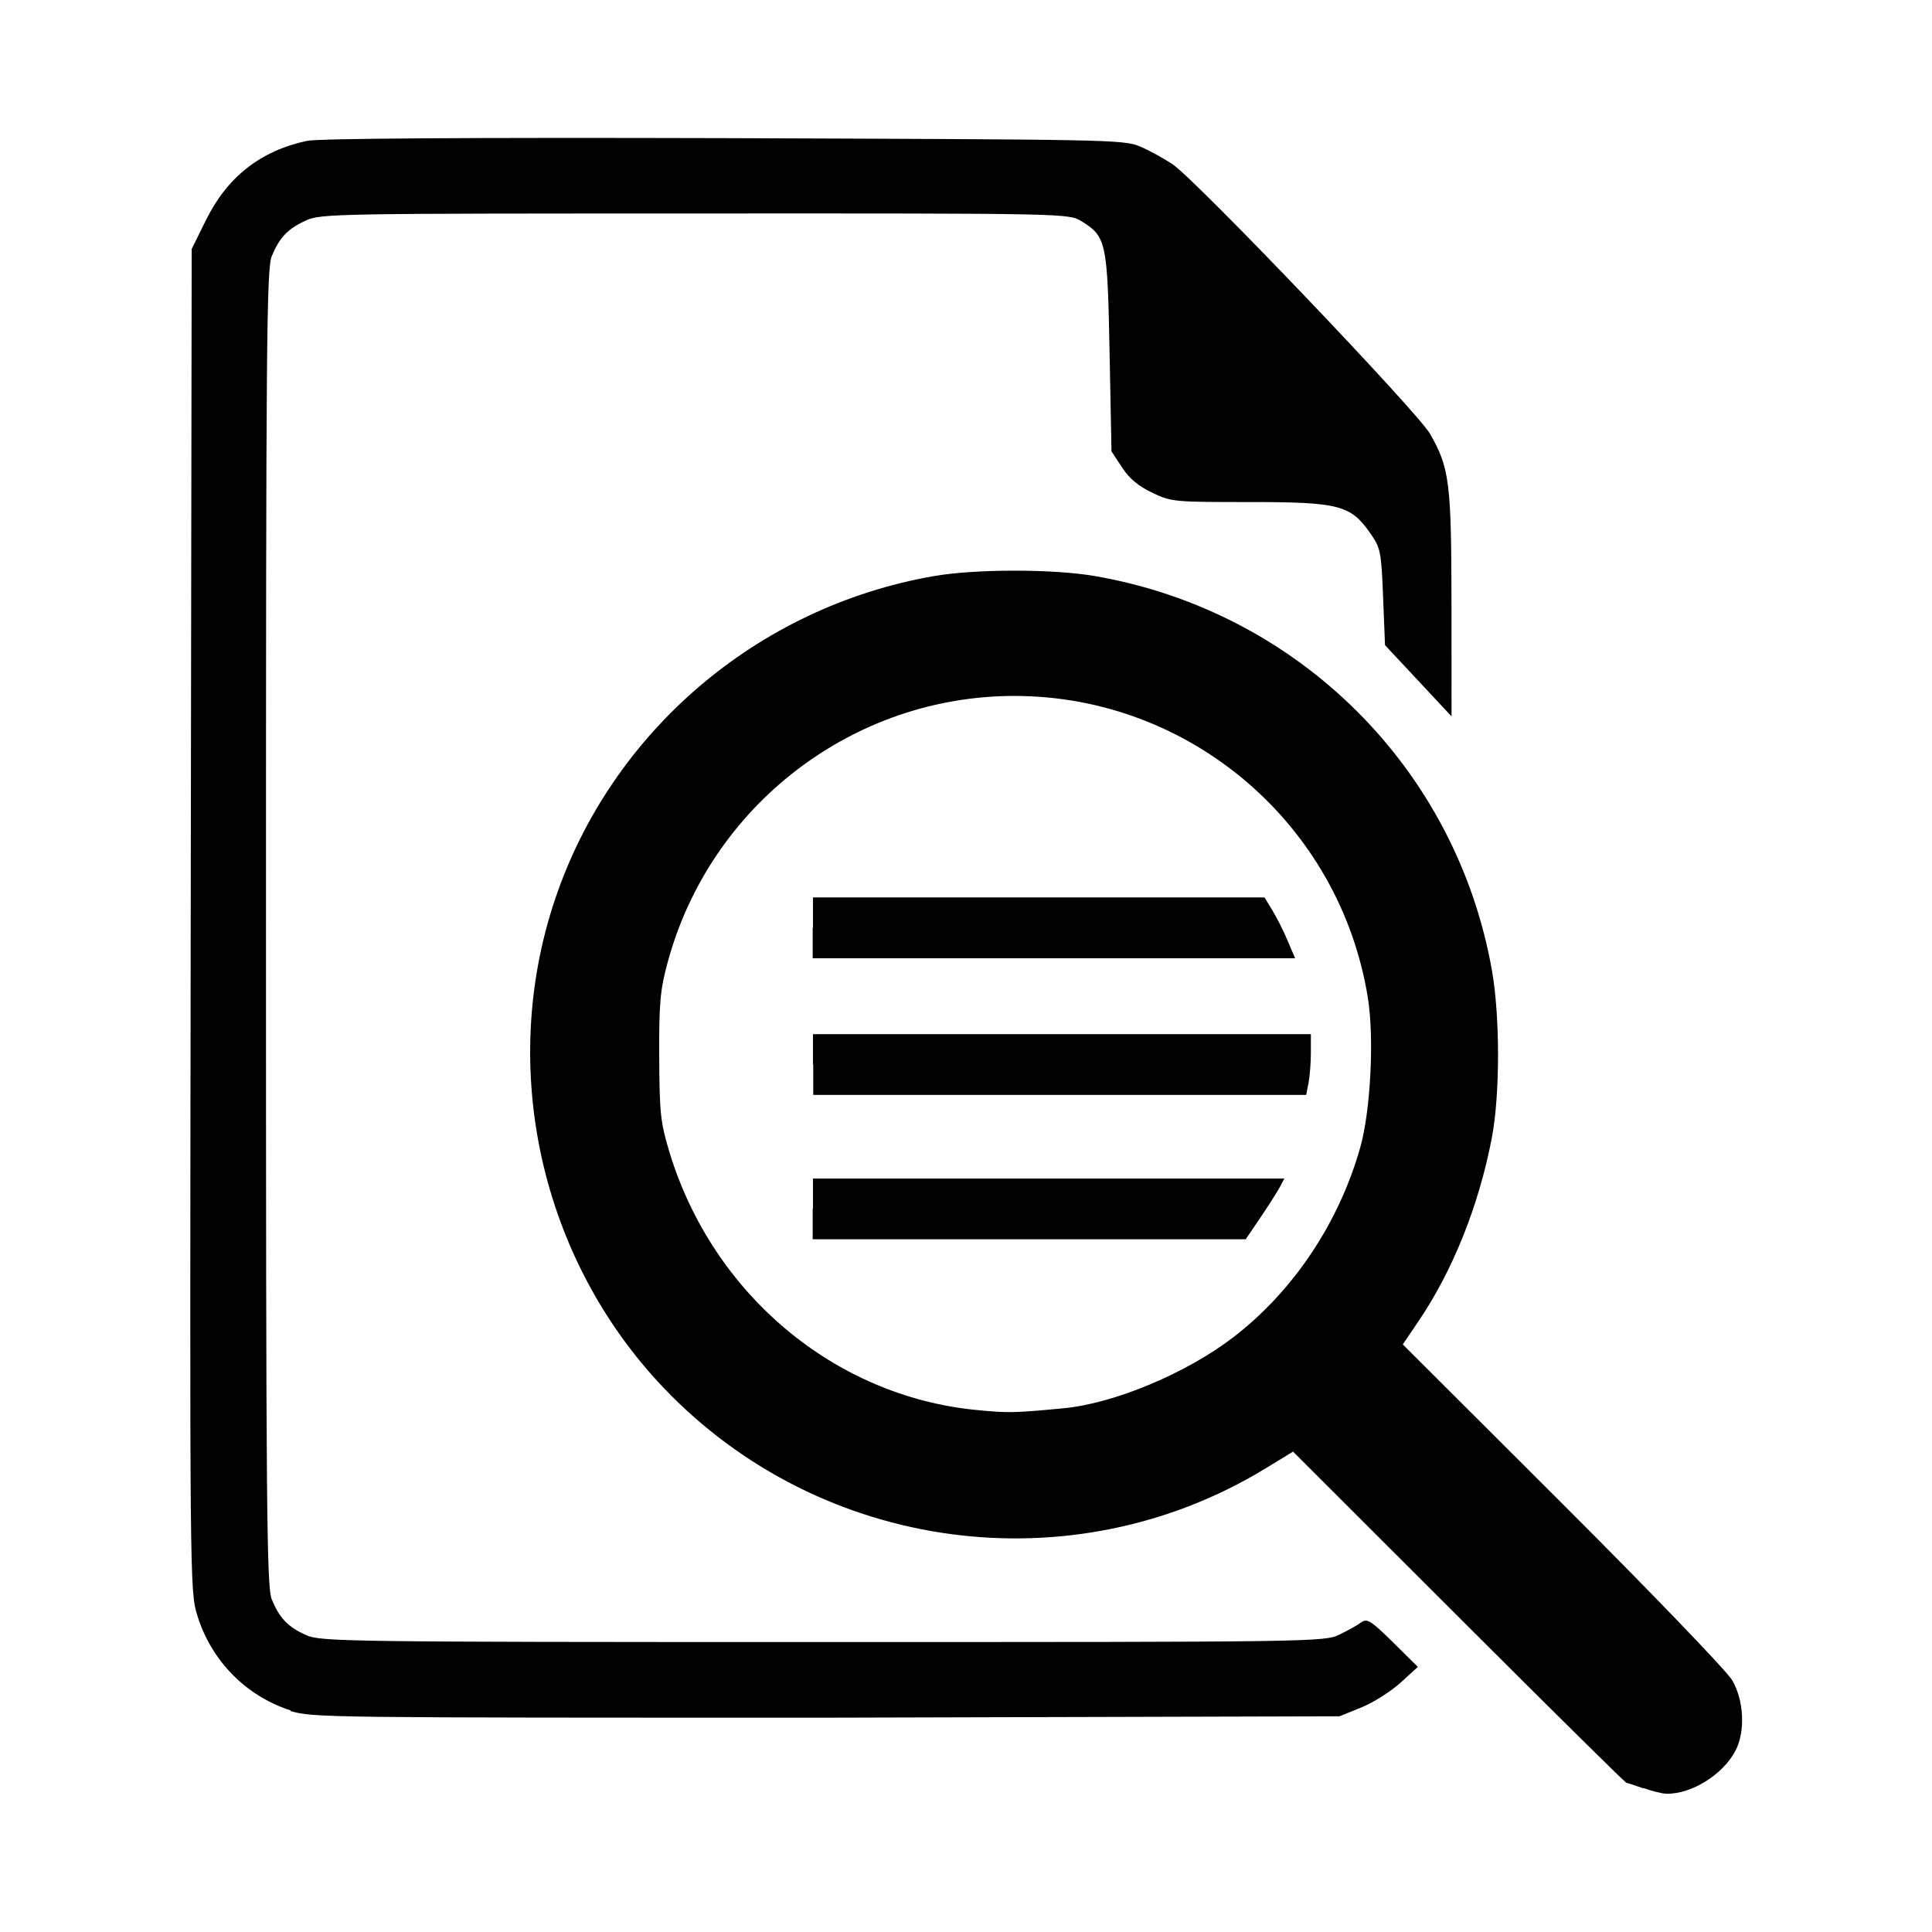
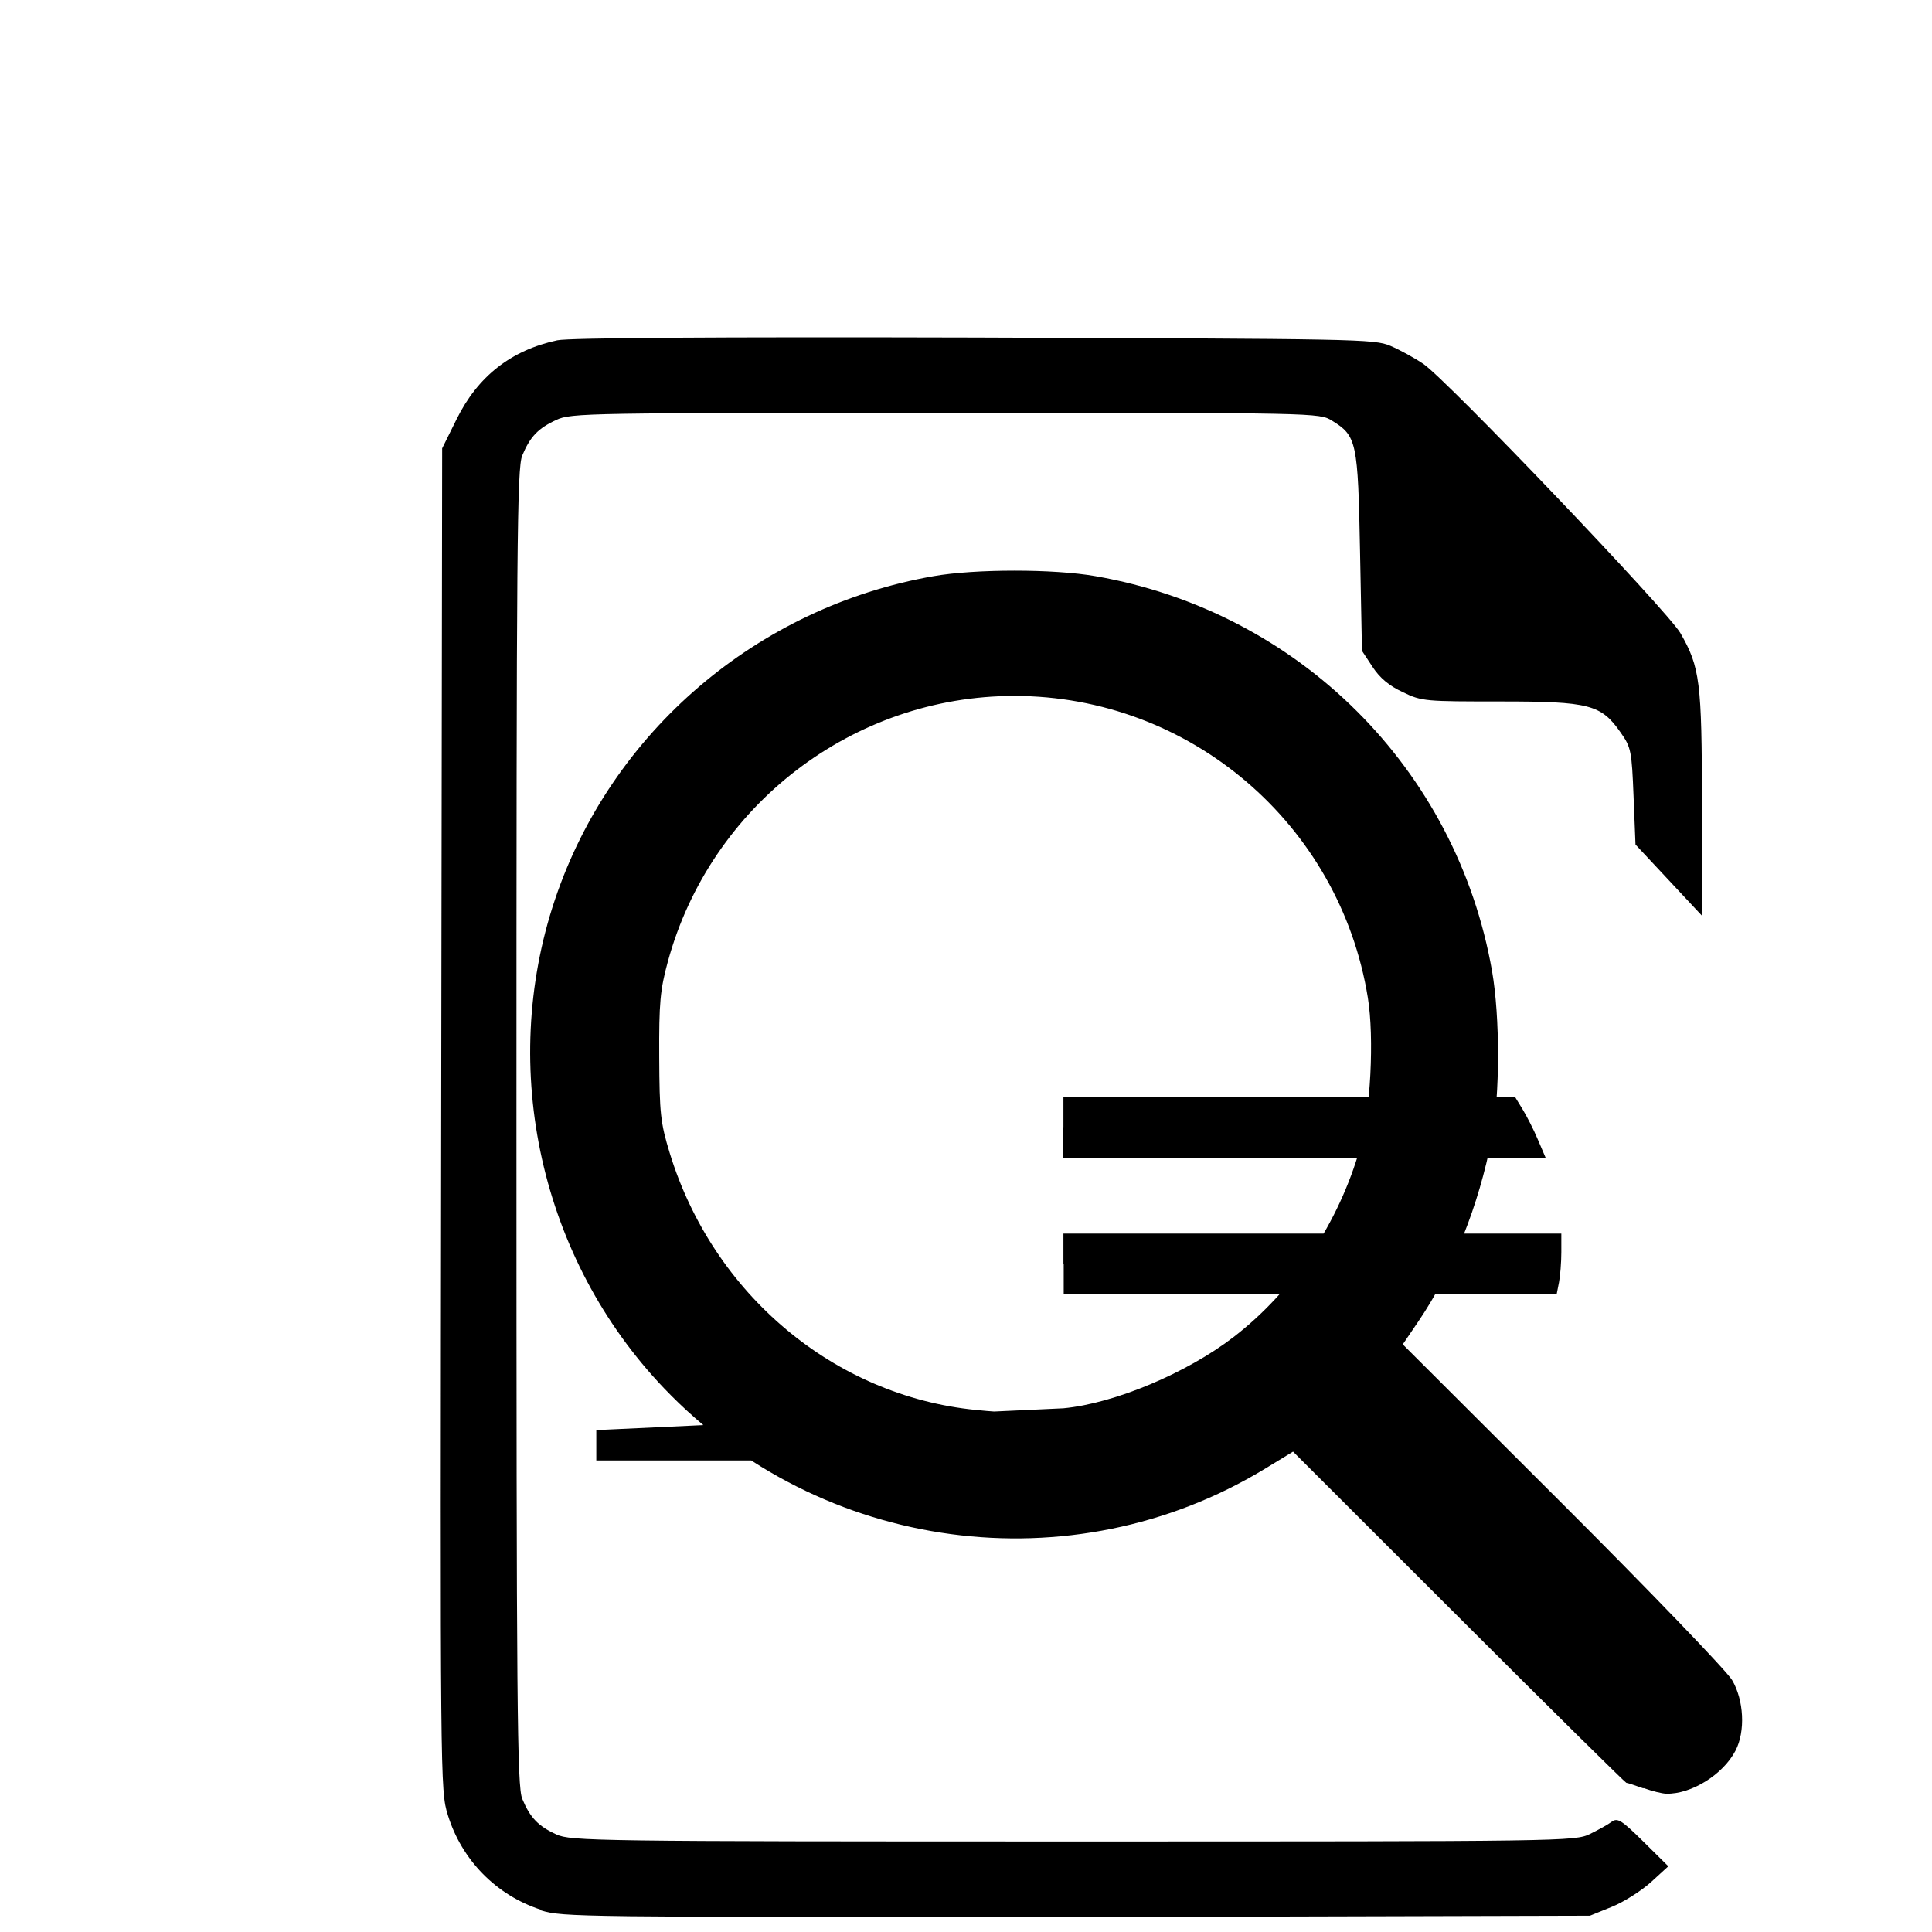
<svg xmlns="http://www.w3.org/2000/svg" fill="#000000" width="800px" height="800px" viewBox="0 0 14 14" role="img" focusable="false" aria-hidden="true">
-   <path d="m 11.908,12.959 c -0.061,-0.022 -0.116,-0.04 -0.123,-0.04 -0.007,-3e-4 -0.554,-0.54 -1.214,-1.2 l -1.201,-1.2 -0.205,0.125 c -1.399,0.849 -3.216,0.606 -4.353,-0.584 -0.893,-0.935 -1.202,-2.315 -0.791,-3.54 0.408,-1.217 1.467,-2.122 2.744,-2.345 0.302,-0.053 0.871,-0.053 1.173,0 1.474,0.257 2.617,1.396 2.874,2.862 0.058,0.334 0.058,0.898 -0.002,1.21 -0.094,0.49 -0.282,0.96 -0.533,1.33 l -0.112,0.165 1.156,1.154 c 0.636,0.635 1.189,1.21 1.23,1.278 0.086,0.145 0.098,0.372 0.025,0.512 -0.09,0.173 -0.319,0.316 -0.501,0.312 -0.03,-5e-4 -0.105,-0.019 -0.165,-0.041 z m -4.202,-2.754 c 0.37,-0.035 0.894,-0.255 1.234,-0.517 0.432,-0.333 0.761,-0.825 0.916,-1.37 0.076,-0.265 0.103,-0.798 0.056,-1.088 -0.203,-1.259 -1.29,-2.187 -2.562,-2.187 -1.169,0 -2.202,0.792 -2.511,1.927 -0.055,0.202 -0.064,0.296 -0.062,0.688 0.002,0.412 0.009,0.477 0.076,0.697 0.314,1.024 1.193,1.761 2.219,1.862 0.232,0.023 0.277,0.022 0.633,-0.012 z m -1.815,-1.445 0,-0.22 1.708,0 1.708,0 -0.033,0.062 c -0.018,0.034 -0.081,0.133 -0.14,0.22 l -0.107,0.158 -1.569,0 -1.569,0 0,-0.22 z m 0,-1.046 0,-0.22 1.804,0 1.804,0 0,0.134 c 0,0.074 -0.008,0.173 -0.017,0.22 l -0.017,0.086 -1.786,0 -1.786,0 0,-0.22 z m 0,-0.991 0,-0.22 1.636,0 1.636,0 0.055,0.09 c 0.03,0.049 0.081,0.148 0.111,0.22 l 0.056,0.131 -1.748,0 -1.748,0 0,-0.22 z m -3.786,5.671 c -0.324,-0.105 -0.574,-0.36 -0.675,-0.687 -0.055,-0.177 -0.055,-0.233 -0.048,-5.041 l 0.007,-4.862 0.104,-0.21 c 0.154,-0.312 0.395,-0.501 0.73,-0.573 0.084,-0.018 1.149,-0.025 3.022,-0.02 2.781,0.01 2.896,0.01 3.015,0.06 0.068,0.029 0.176,0.088 0.239,0.131 0.171,0.116 1.772,1.792 1.863,1.951 0.142,0.247 0.155,0.353 0.156,1.237 l 3.28e-4,0.811 -0.241,-0.258 -0.241,-0.258 -0.014,-0.349 c -0.013,-0.328 -0.018,-0.356 -0.093,-0.462 -0.142,-0.204 -0.225,-0.226 -0.873,-0.226 -0.537,-2e-4 -0.569,0 -0.705,-0.067 -0.099,-0.046 -0.167,-0.102 -0.22,-0.183 l -0.077,-0.117 -0.014,-0.718 c -0.015,-0.798 -0.024,-0.839 -0.202,-0.949 -0.093,-0.058 -0.099,-0.058 -2.803,-0.057 -2.57,5e-4 -2.715,0 -2.819,0.051 -0.131,0.06 -0.19,0.121 -0.247,0.258 -0.038,0.09 -0.042,0.641 -0.042,4.867 0,4.226 0.005,4.777 0.042,4.867 0.057,0.137 0.116,0.198 0.247,0.258 0.105,0.048 0.276,0.051 3.745,0.051 3.552,0 3.637,-10e-4 3.745,-0.054 0.061,-0.03 0.132,-0.069 0.158,-0.089 0.042,-0.03 0.071,-0.012 0.229,0.144 l 0.181,0.179 -0.126,0.115 c -0.07,0.063 -0.197,0.144 -0.284,0.179 l -0.158,0.064 -3.717,0.01 c -3.621,0 -3.722,0 -3.883,-0.048 z" />
+   <path d="m 11.908,12.959 c -0.061,-0.022 -0.116,-0.04 -0.123,-0.04 -0.007,-3e-4 -0.554,-0.54 -1.214,-1.2 l -1.201,-1.2 -0.205,0.125 c -1.399,0.849 -3.216,0.606 -4.353,-0.584 -0.893,-0.935 -1.202,-2.315 -0.791,-3.54 0.408,-1.217 1.467,-2.122 2.744,-2.345 0.302,-0.053 0.871,-0.053 1.173,0 1.474,0.257 2.617,1.396 2.874,2.862 0.058,0.334 0.058,0.898 -0.002,1.21 -0.094,0.49 -0.282,0.96 -0.533,1.33 l -0.112,0.165 1.156,1.154 c 0.636,0.635 1.189,1.21 1.23,1.278 0.086,0.145 0.098,0.372 0.025,0.512 -0.09,0.173 -0.319,0.316 -0.501,0.312 -0.03,-5e-4 -0.105,-0.019 -0.165,-0.041 z m -4.202,-2.754 c 0.37,-0.035 0.894,-0.255 1.234,-0.517 0.432,-0.333 0.761,-0.825 0.916,-1.37 0.076,-0.265 0.103,-0.798 0.056,-1.088 -0.203,-1.259 -1.29,-2.187 -2.562,-2.187 -1.169,0 -2.202,0.792 -2.511,1.927 -0.055,0.202 -0.064,0.296 -0.062,0.688 0.002,0.412 0.009,0.477 0.076,0.697 0.314,1.024 1.193,1.761 2.219,1.862 0.232,0.023 0.277,0.022 0.633,-0.012 z c -0.018,0.034 -0.081,0.133 -0.14,0.22 l -0.107,0.158 -1.569,0 -1.569,0 0,-0.22 z m 0,-1.046 0,-0.22 1.804,0 1.804,0 0,0.134 c 0,0.074 -0.008,0.173 -0.017,0.22 l -0.017,0.086 -1.786,0 -1.786,0 0,-0.22 z m 0,-0.991 0,-0.22 1.636,0 1.636,0 0.055,0.09 c 0.03,0.049 0.081,0.148 0.111,0.22 l 0.056,0.131 -1.748,0 -1.748,0 0,-0.22 z m -3.786,5.671 c -0.324,-0.105 -0.574,-0.36 -0.675,-0.687 -0.055,-0.177 -0.055,-0.233 -0.048,-5.041 l 0.007,-4.862 0.104,-0.21 c 0.154,-0.312 0.395,-0.501 0.73,-0.573 0.084,-0.018 1.149,-0.025 3.022,-0.02 2.781,0.01 2.896,0.01 3.015,0.06 0.068,0.029 0.176,0.088 0.239,0.131 0.171,0.116 1.772,1.792 1.863,1.951 0.142,0.247 0.155,0.353 0.156,1.237 l 3.28e-4,0.811 -0.241,-0.258 -0.241,-0.258 -0.014,-0.349 c -0.013,-0.328 -0.018,-0.356 -0.093,-0.462 -0.142,-0.204 -0.225,-0.226 -0.873,-0.226 -0.537,-2e-4 -0.569,0 -0.705,-0.067 -0.099,-0.046 -0.167,-0.102 -0.22,-0.183 l -0.077,-0.117 -0.014,-0.718 c -0.015,-0.798 -0.024,-0.839 -0.202,-0.949 -0.093,-0.058 -0.099,-0.058 -2.803,-0.057 -2.57,5e-4 -2.715,0 -2.819,0.051 -0.131,0.06 -0.19,0.121 -0.247,0.258 -0.038,0.09 -0.042,0.641 -0.042,4.867 0,4.226 0.005,4.777 0.042,4.867 0.057,0.137 0.116,0.198 0.247,0.258 0.105,0.048 0.276,0.051 3.745,0.051 3.552,0 3.637,-10e-4 3.745,-0.054 0.061,-0.03 0.132,-0.069 0.158,-0.089 0.042,-0.03 0.071,-0.012 0.229,0.144 l 0.181,0.179 -0.126,0.115 c -0.07,0.063 -0.197,0.144 -0.284,0.179 l -0.158,0.064 -3.717,0.01 c -3.621,0 -3.722,0 -3.883,-0.048 z" />
</svg>